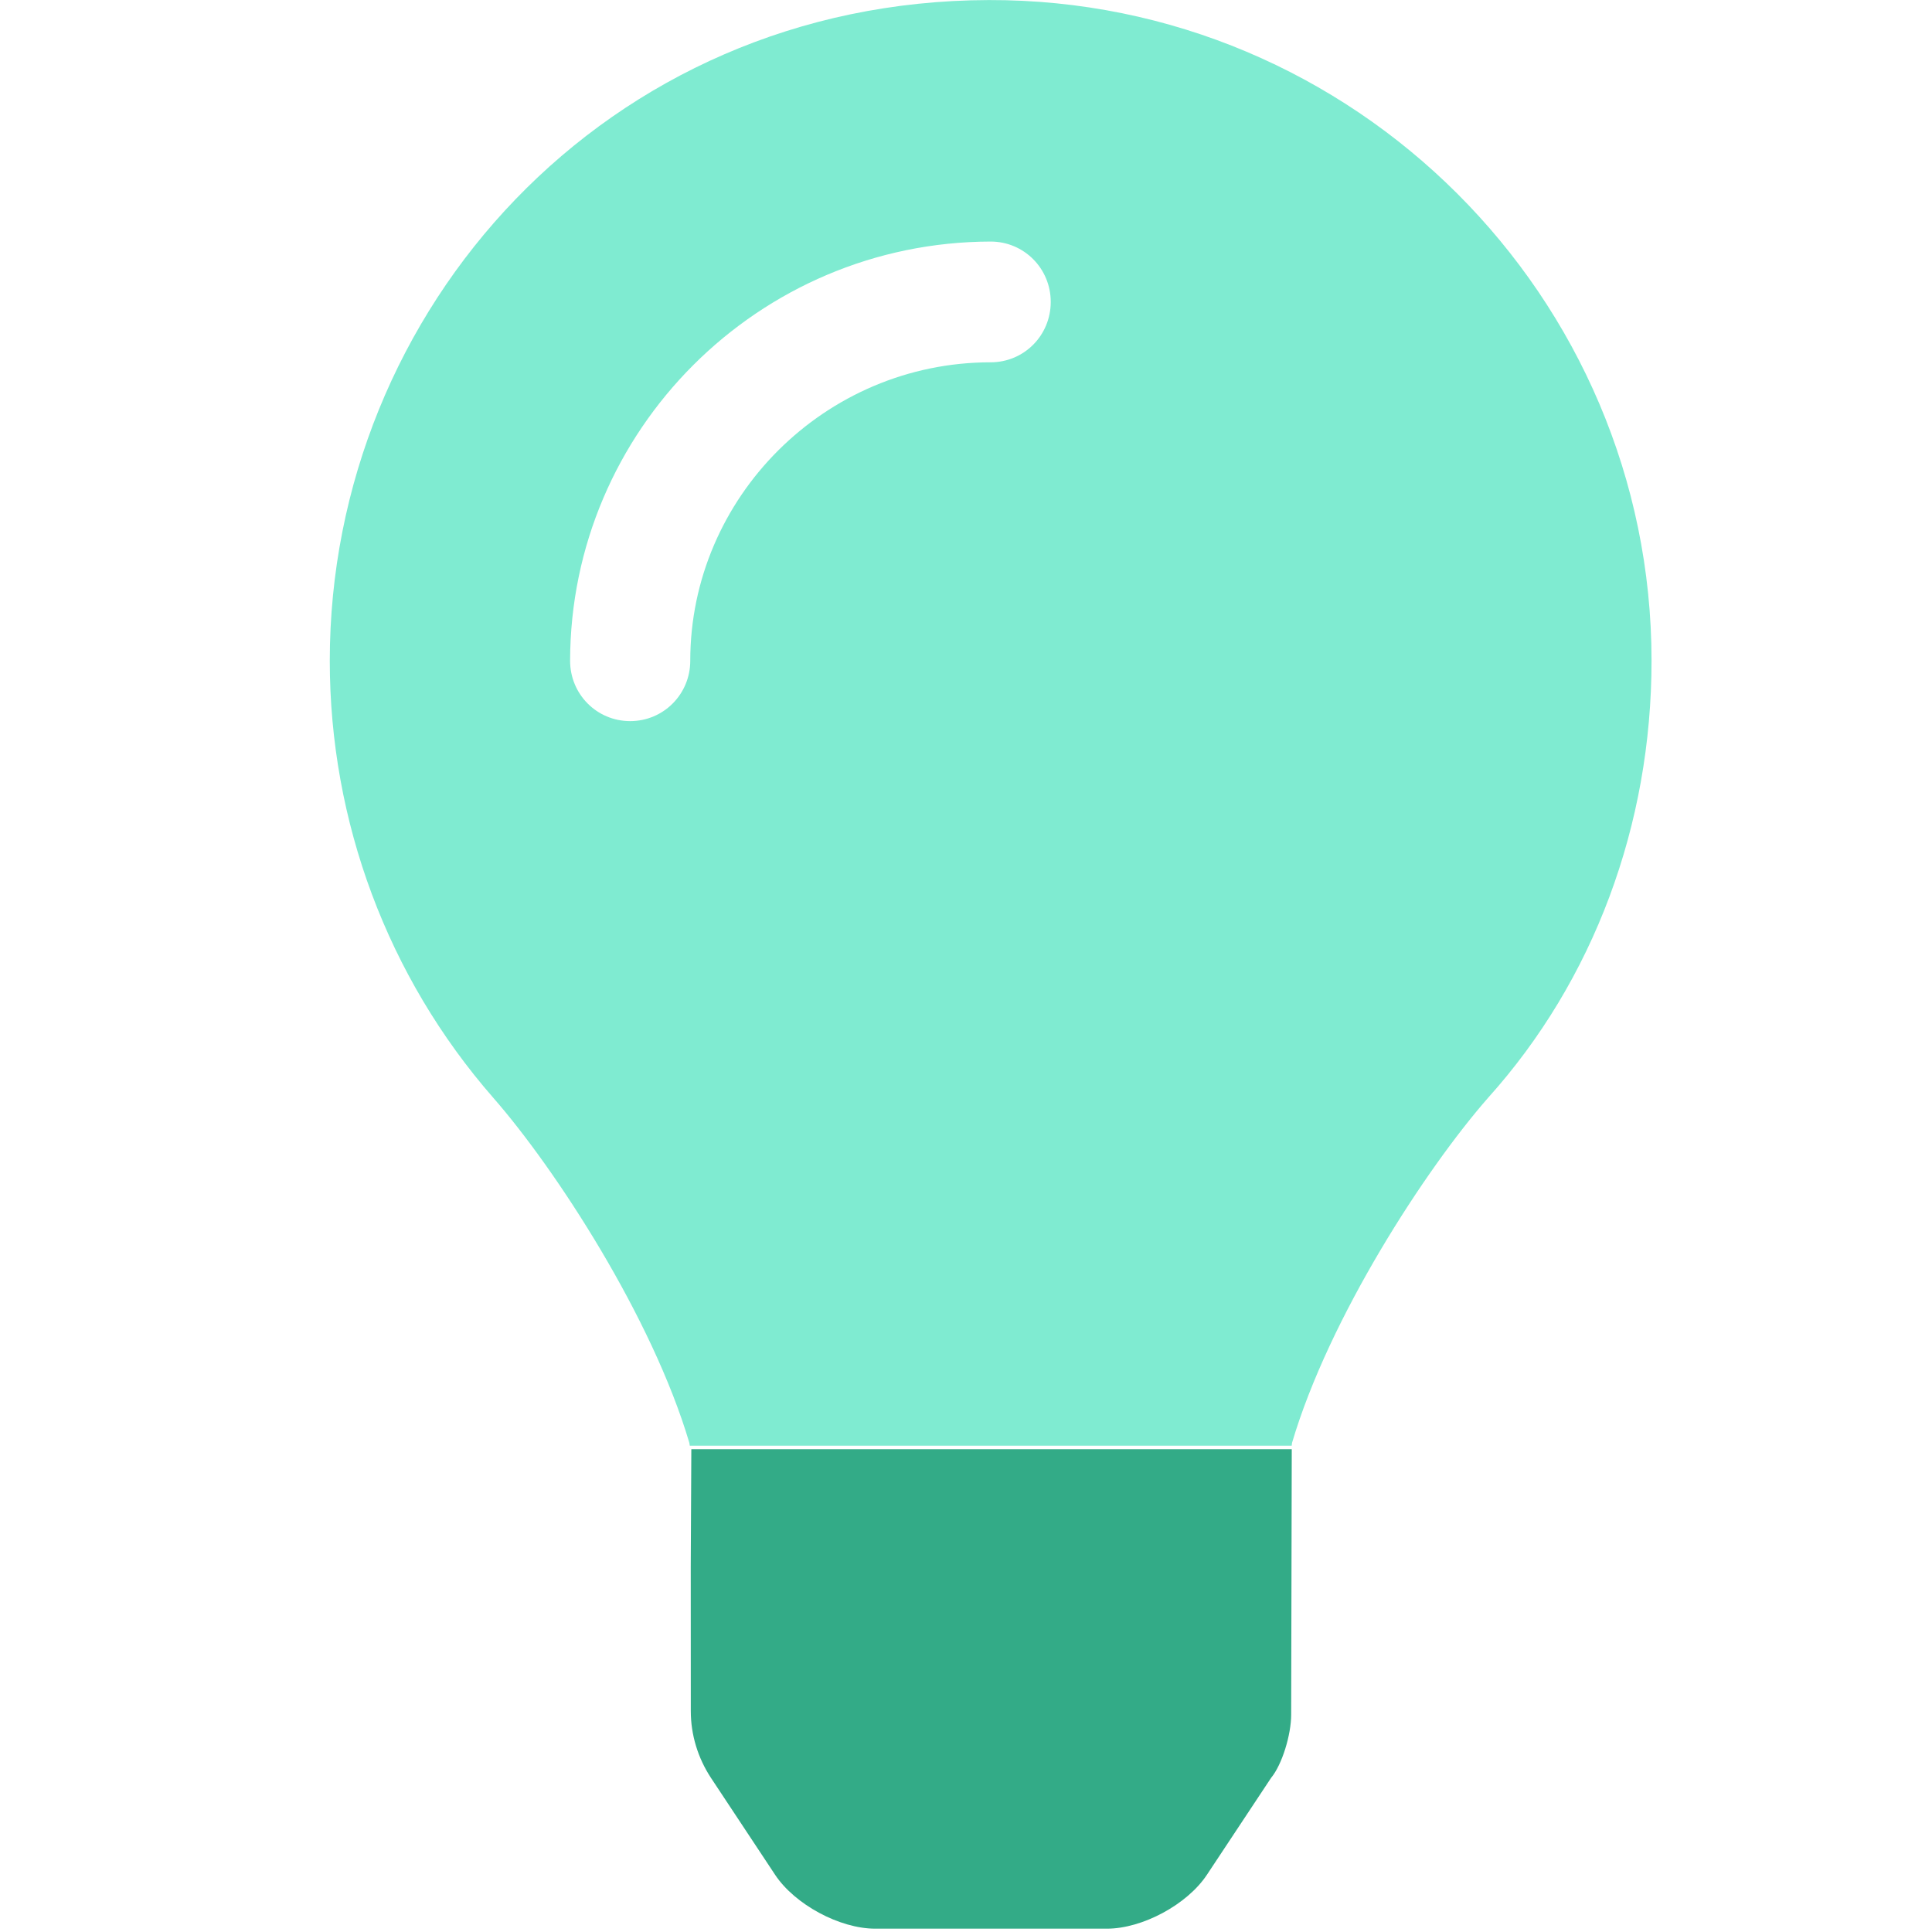
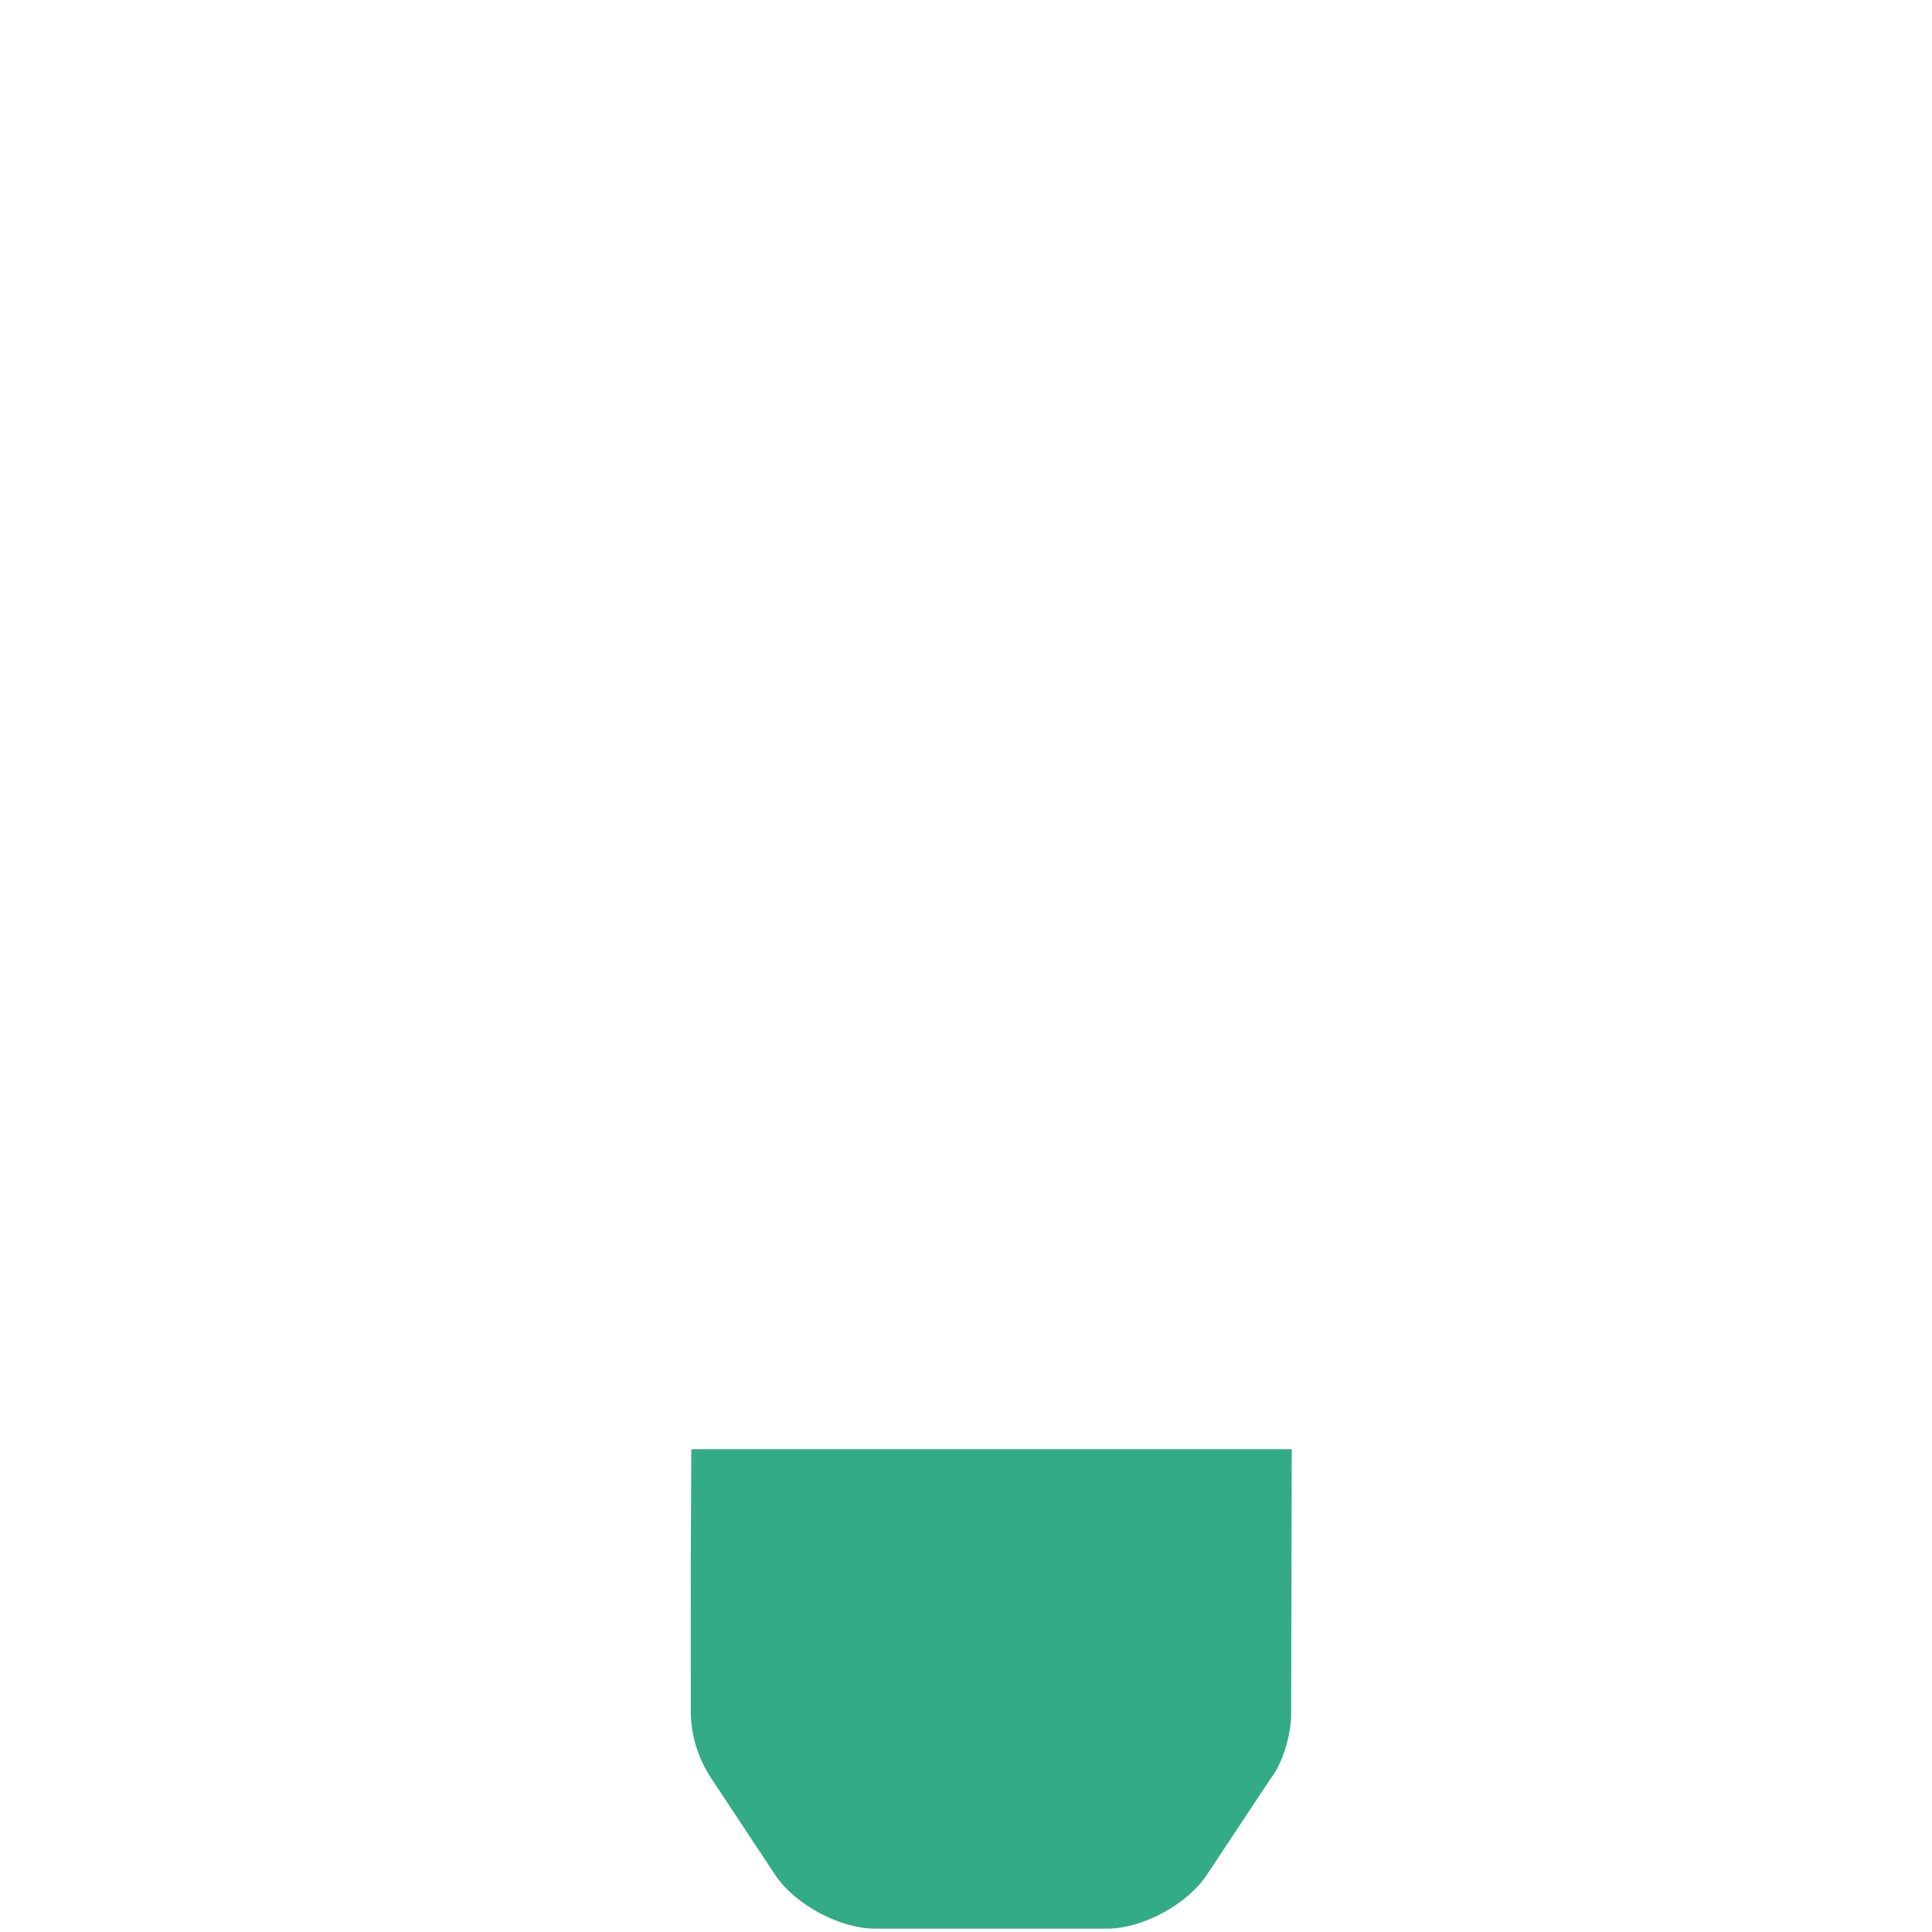
<svg xmlns="http://www.w3.org/2000/svg" width="36" height="36" viewBox="0 0 36 36" fill="none">
  <path d="M12.871 29.187L12.872 31.884C12.872 32.327 13.005 32.758 13.247 33.127L14.443 34.934C14.81 35.487 15.645 35.938 16.308 35.938H20.626C21.287 35.938 22.122 35.488 22.489 34.934L23.685 33.128C23.891 32.879 24.059 32.323 24.059 31.95L24.07 27.004L12.882 27.004L12.871 29.187Z" fill="#33AB87" />
-   <path d="M18.424 0.001C11.287 0.019 6.145 5.773 6.145 12.312C6.145 15.309 7.222 18.201 9.19 20.454C10.352 21.781 12.153 24.548 12.845 26.886C12.845 26.904 12.853 26.922 12.853 26.939L24.069 26.939C24.069 26.922 24.075 26.904 24.075 26.886C24.766 24.548 26.566 21.781 27.73 20.454C29.696 18.267 30.774 15.37 30.774 12.312C30.774 5.528 25.232 -0.017 18.424 0.001ZM18.459 6.751C15.371 6.751 12.862 9.273 12.862 12.312C12.862 12.936 12.363 13.437 11.742 13.437C11.121 13.437 10.623 12.936 10.623 12.312C10.63 8.023 14.128 4.51 18.459 4.501C19.08 4.501 19.579 5.002 19.579 5.626C19.579 6.25 19.082 6.751 18.459 6.751Z" fill="#7FEBD1" />
</svg>